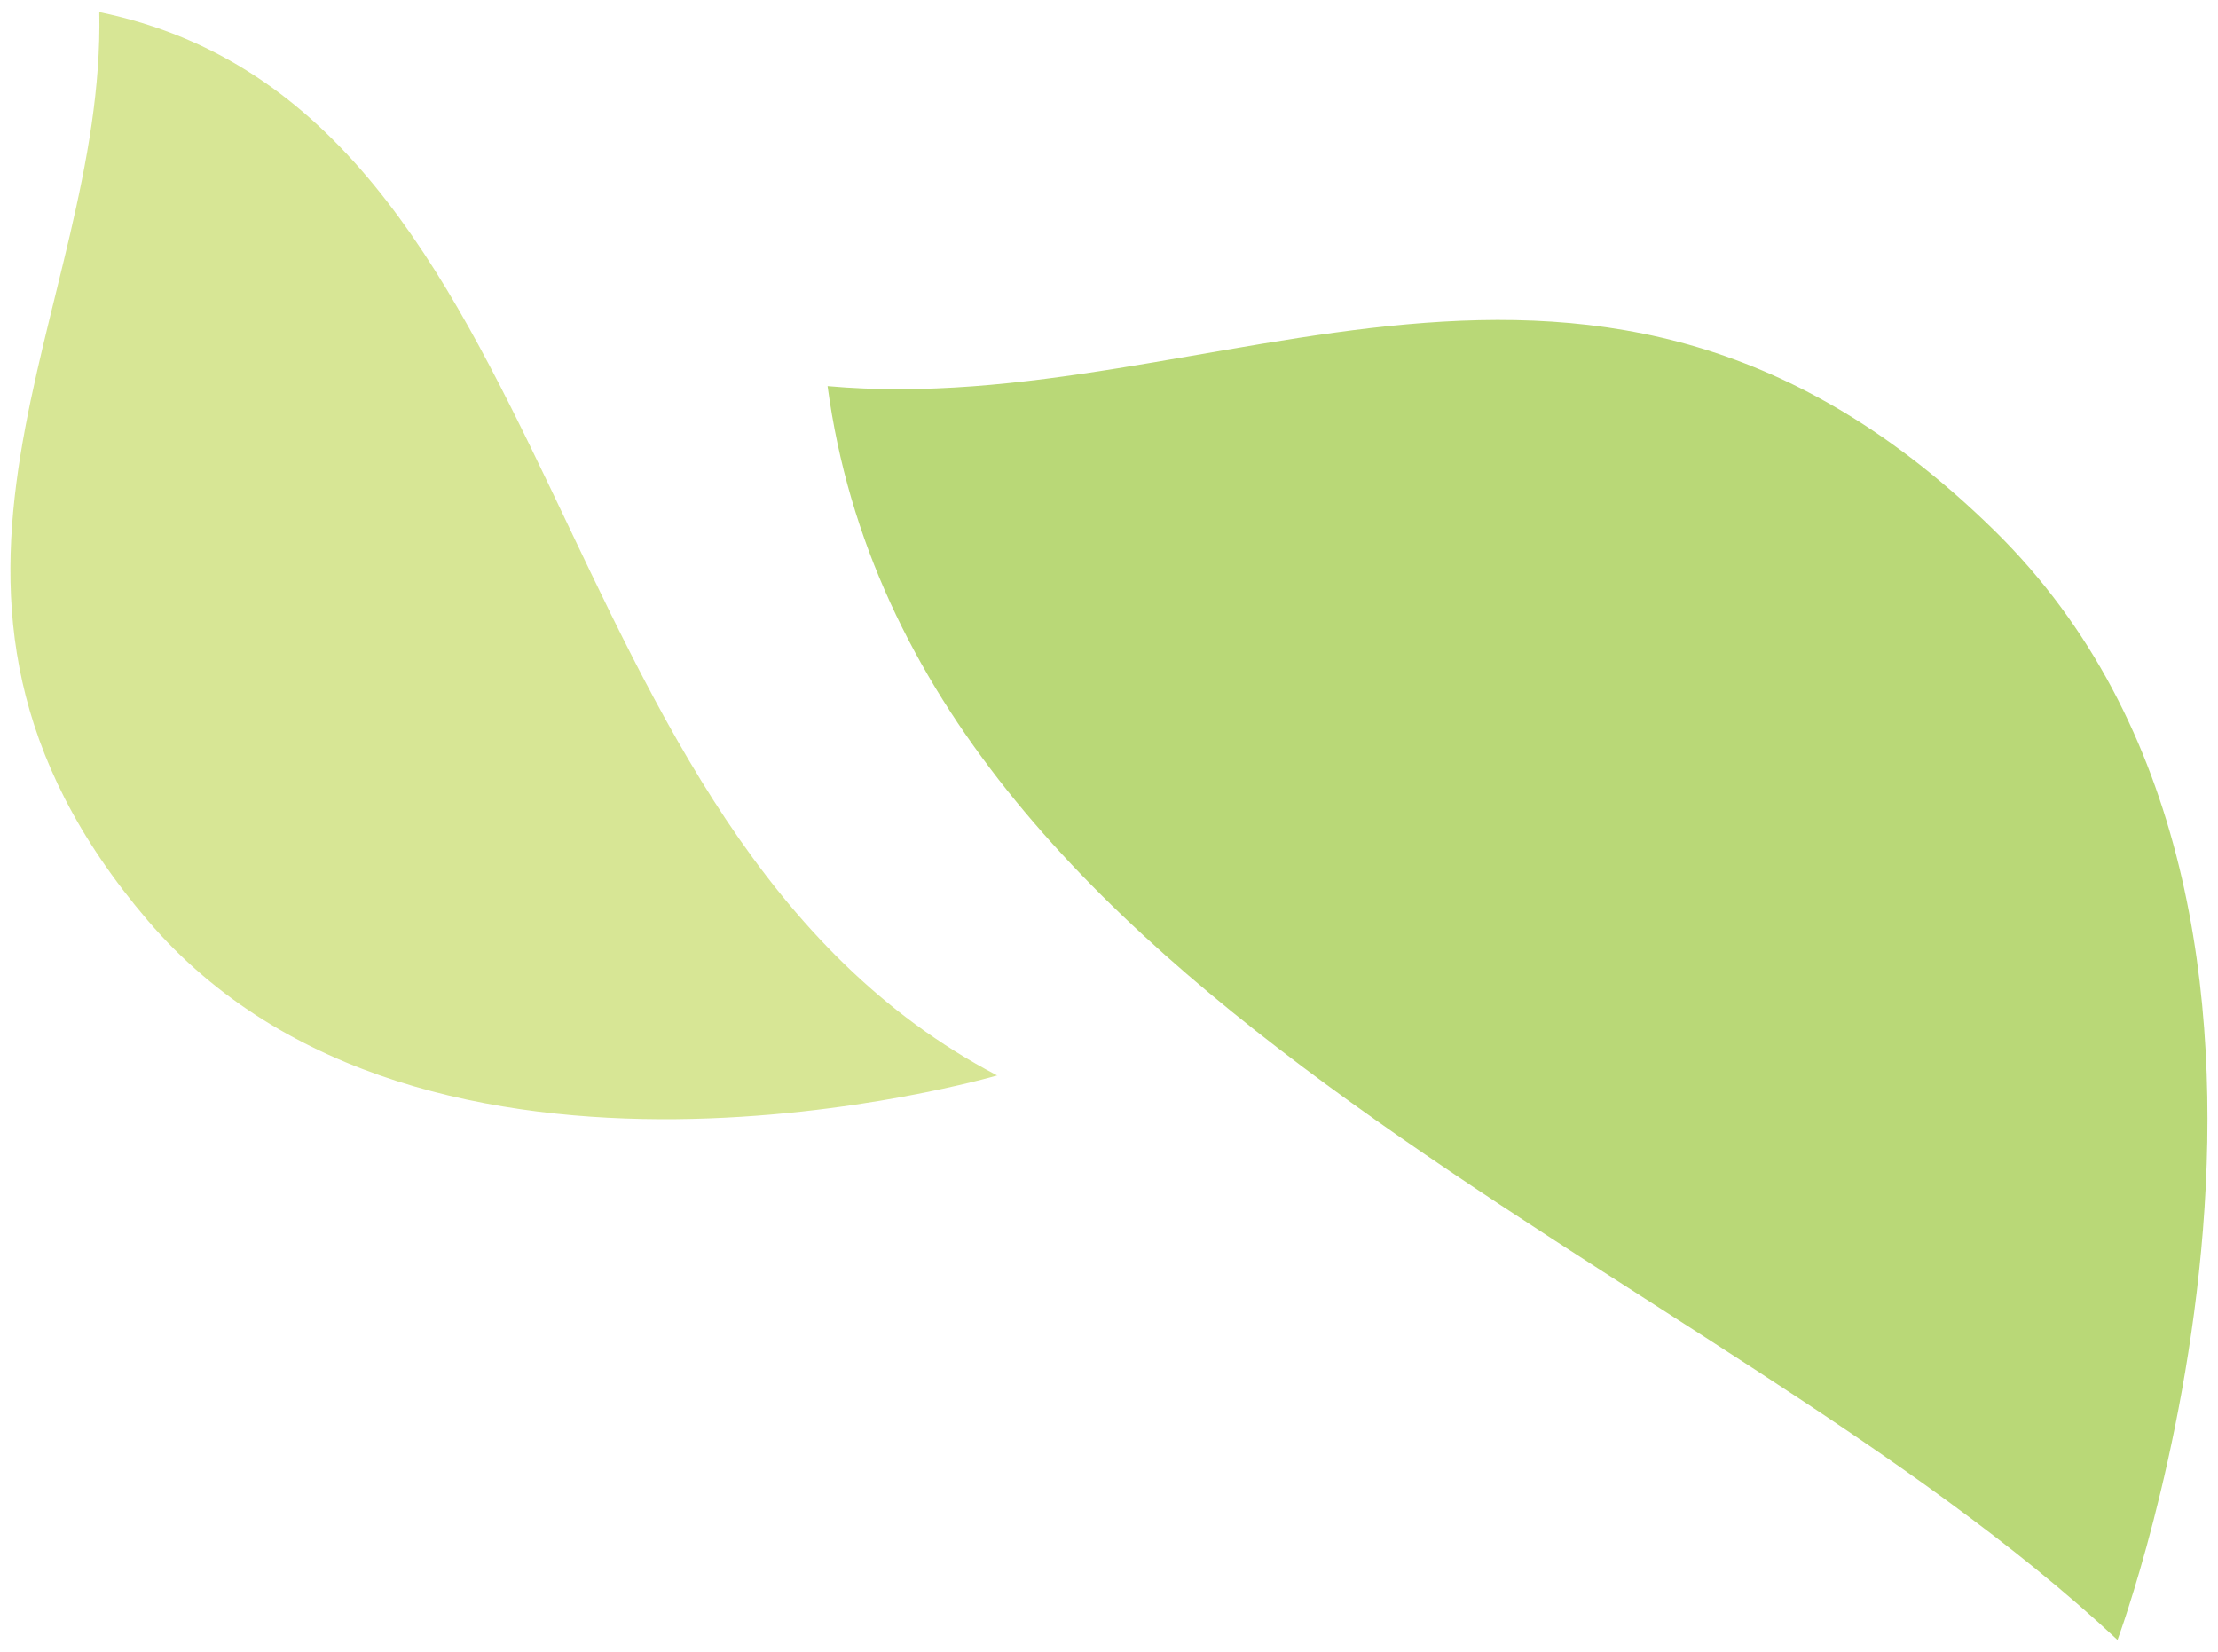
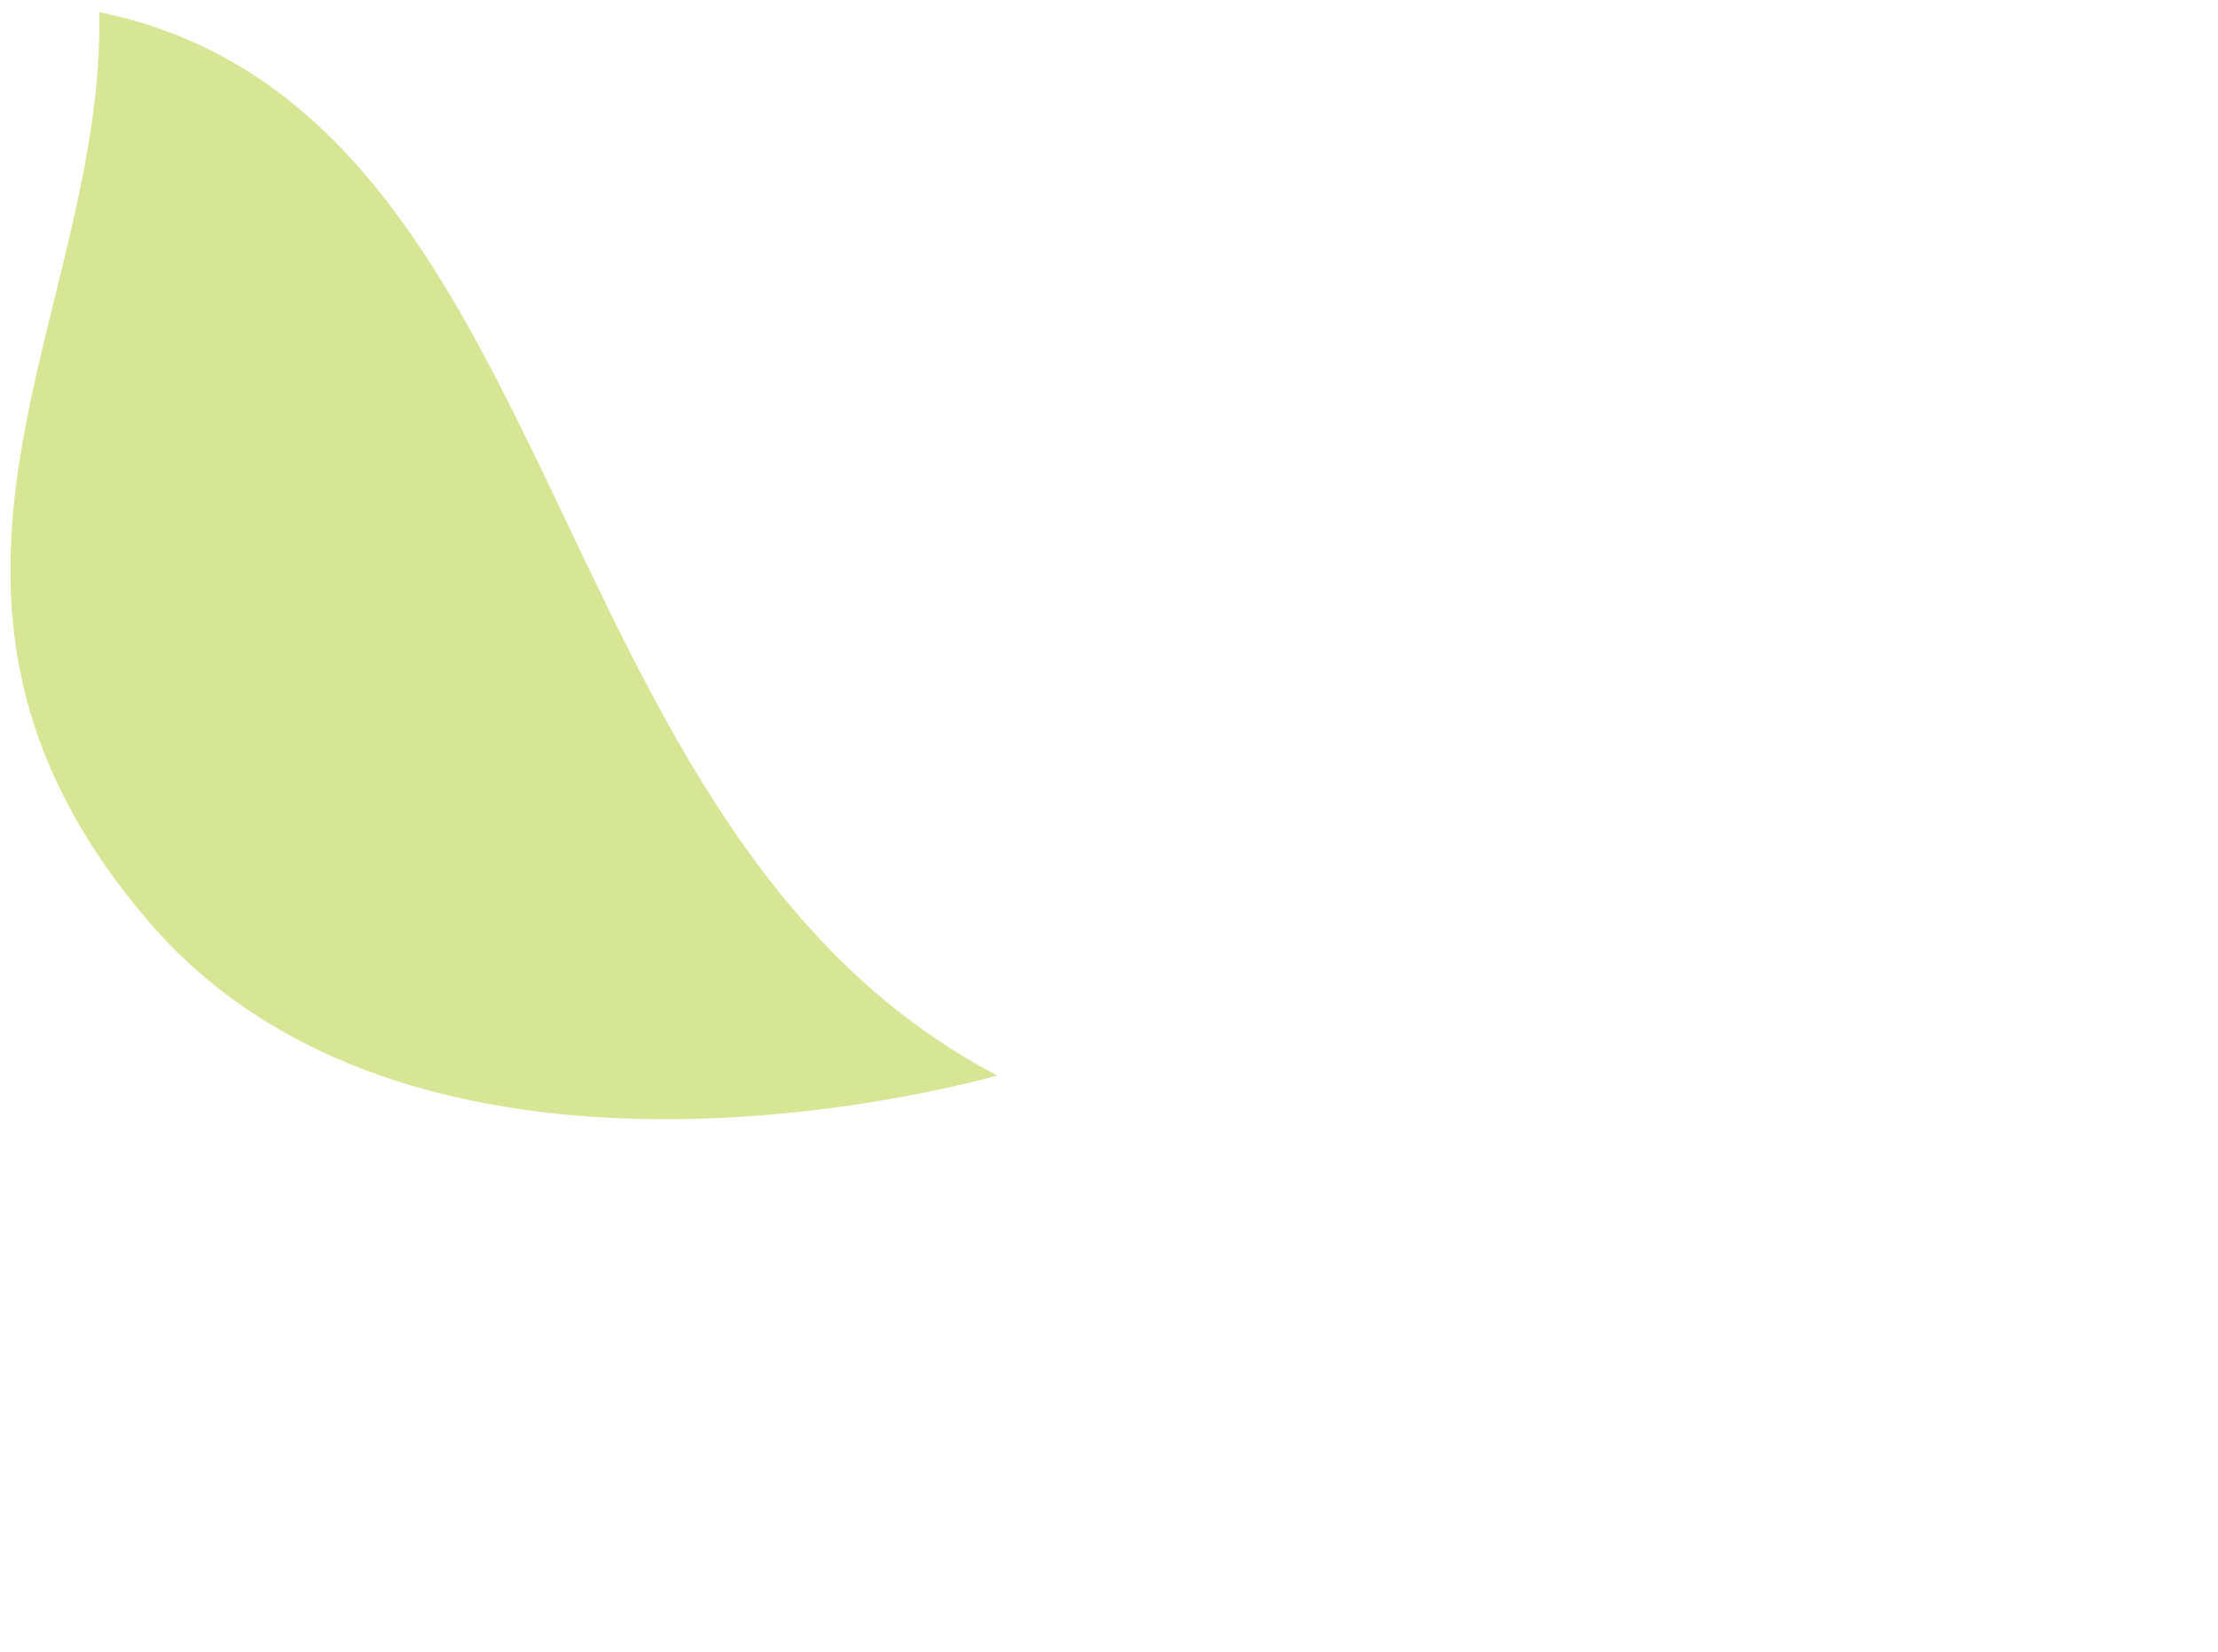
<svg xmlns="http://www.w3.org/2000/svg" id="_レイヤー_1" viewBox="0 0 130.23 97">
  <defs>
    <style>.cls-1{fill:#9bc83d;}.cls-2{opacity:.7;}.cls-3{fill:#c6db68;}</style>
  </defs>
  <g class="cls-2">
-     <path class="cls-1" d="M124.33,96.29s15.79-42.54-7.23-65.14c-23.48-23.04-45.68-6.42-68.51-8.48,4.9,36.45,51.77,51.14,75.74,73.62Z" />
    <path class="cls-3" d="M58.56,63.14s-33.69,9.89-49.89-9.1C-7.84,34.68,6.19,18.44,5.83.71c27.87,5.75,25.22,48.04,52.73,62.44Z" />
  </g>
</svg>